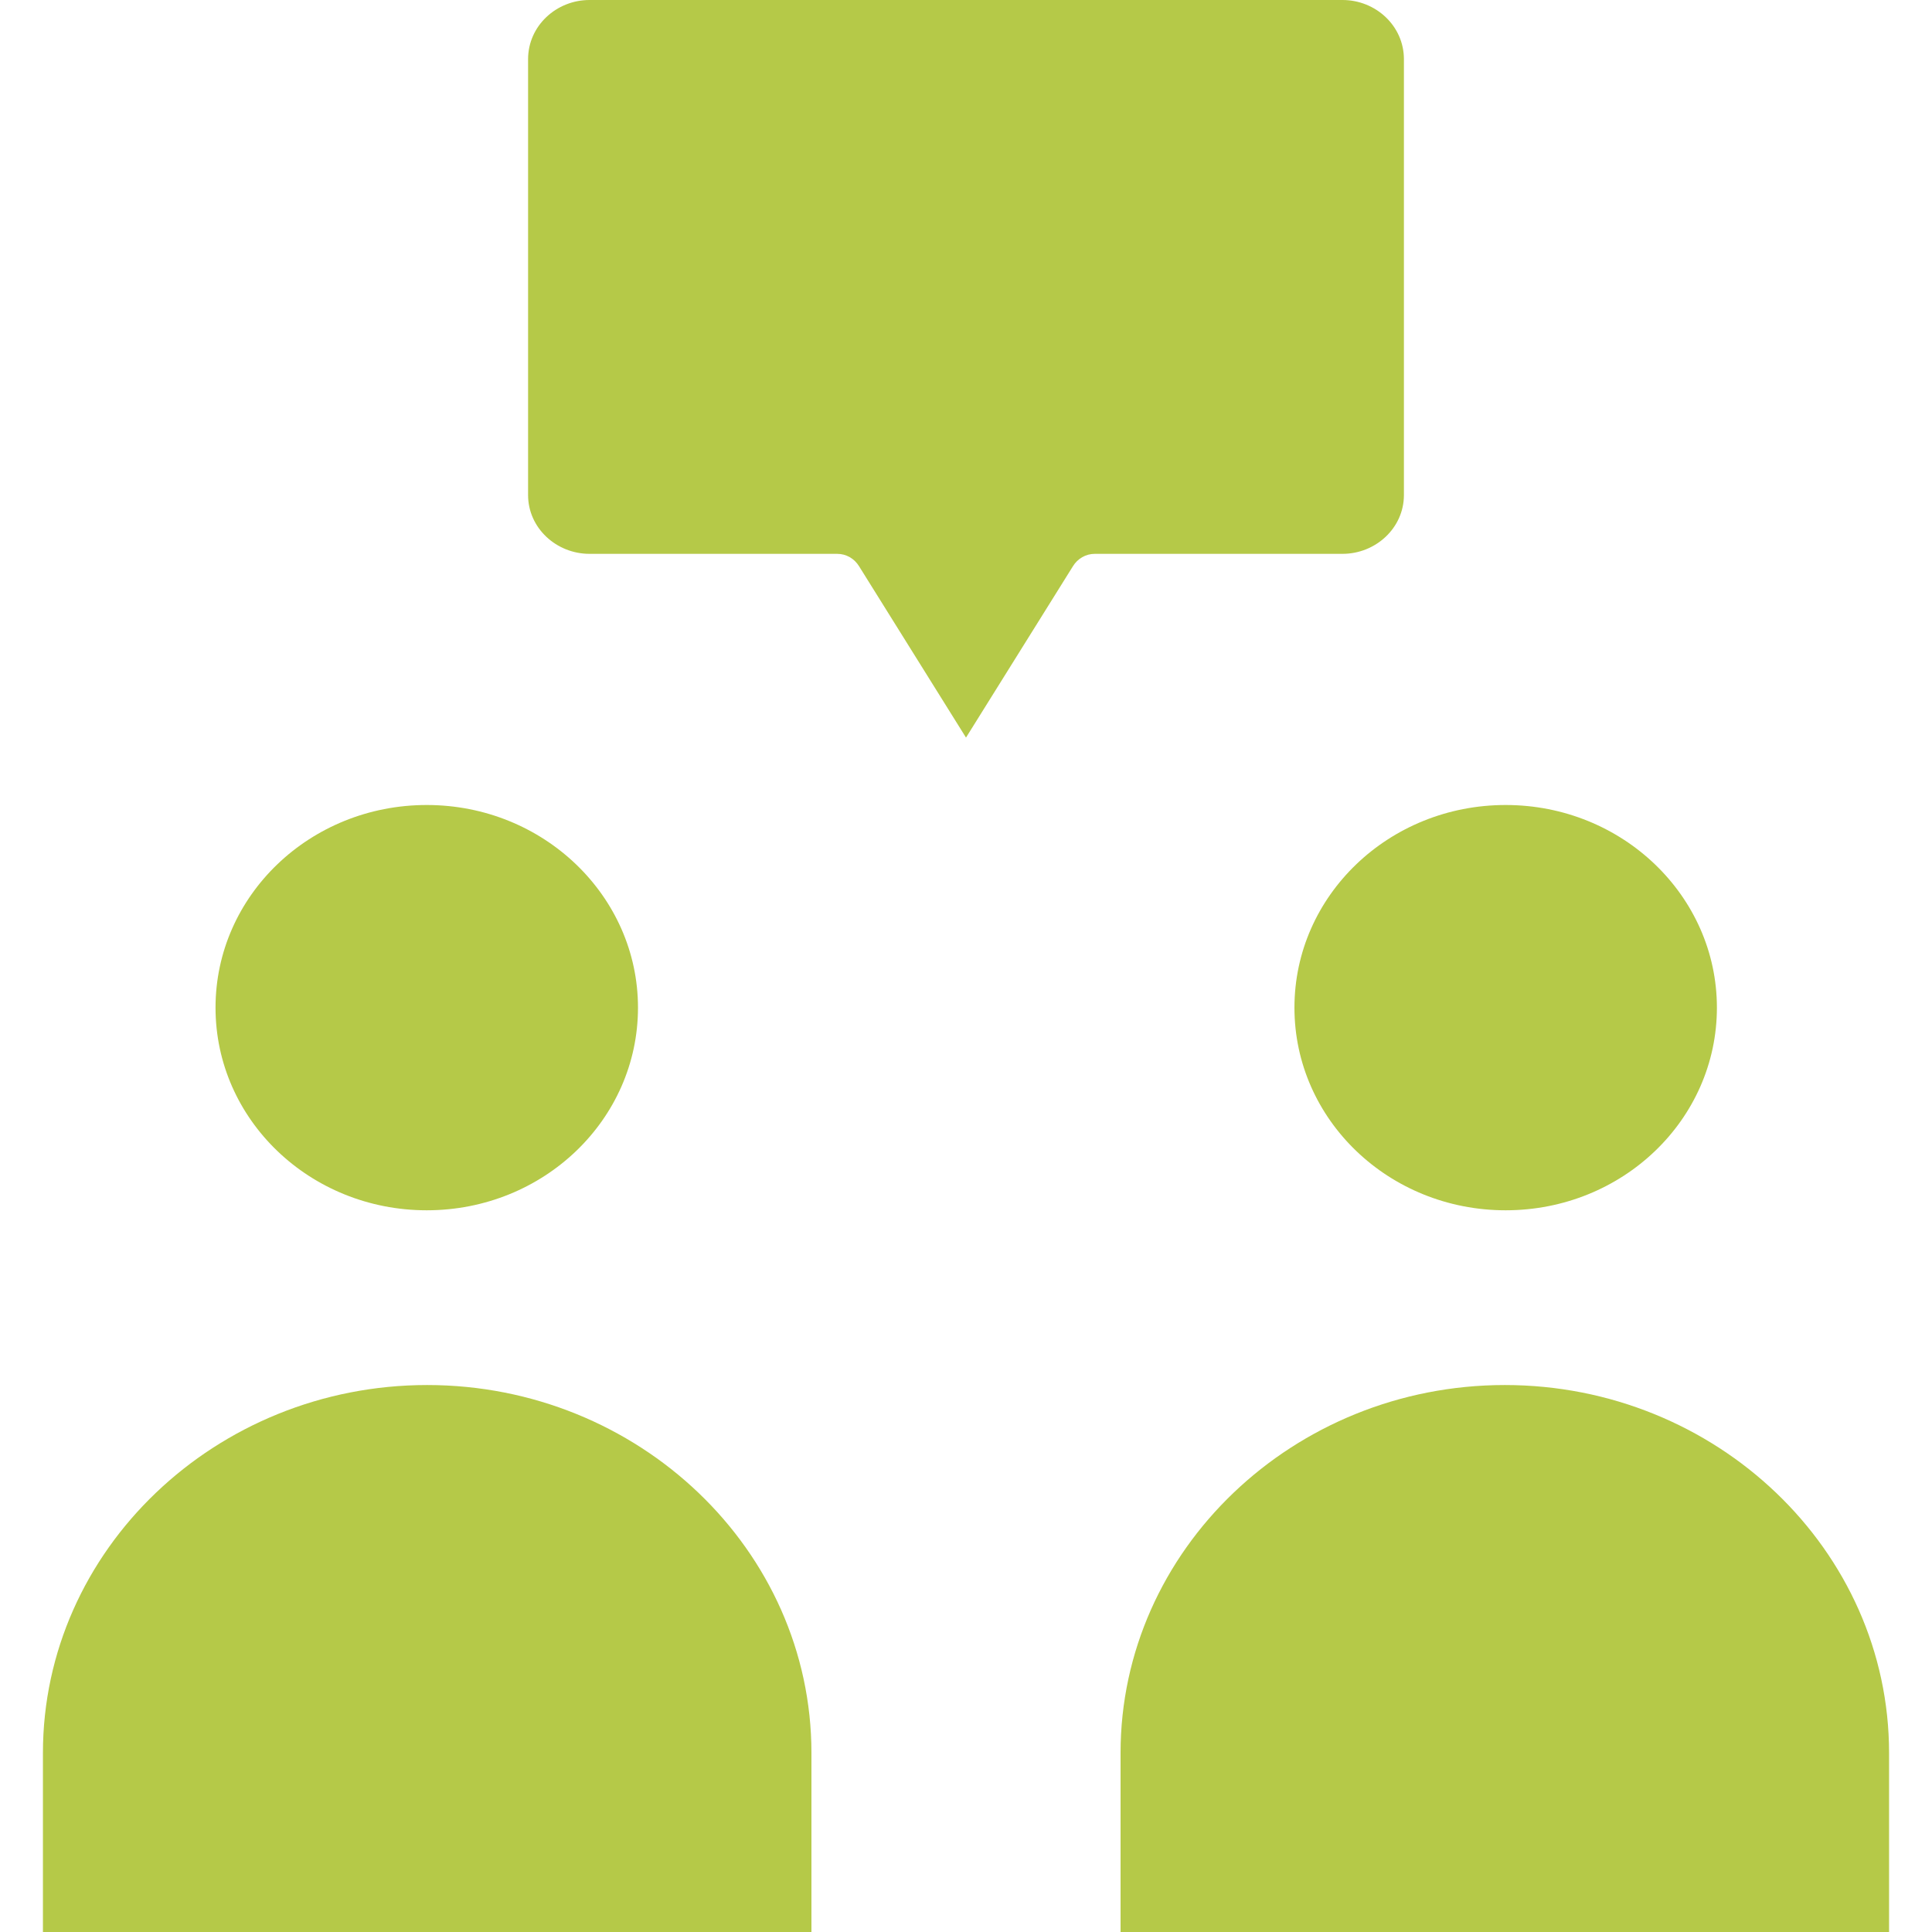
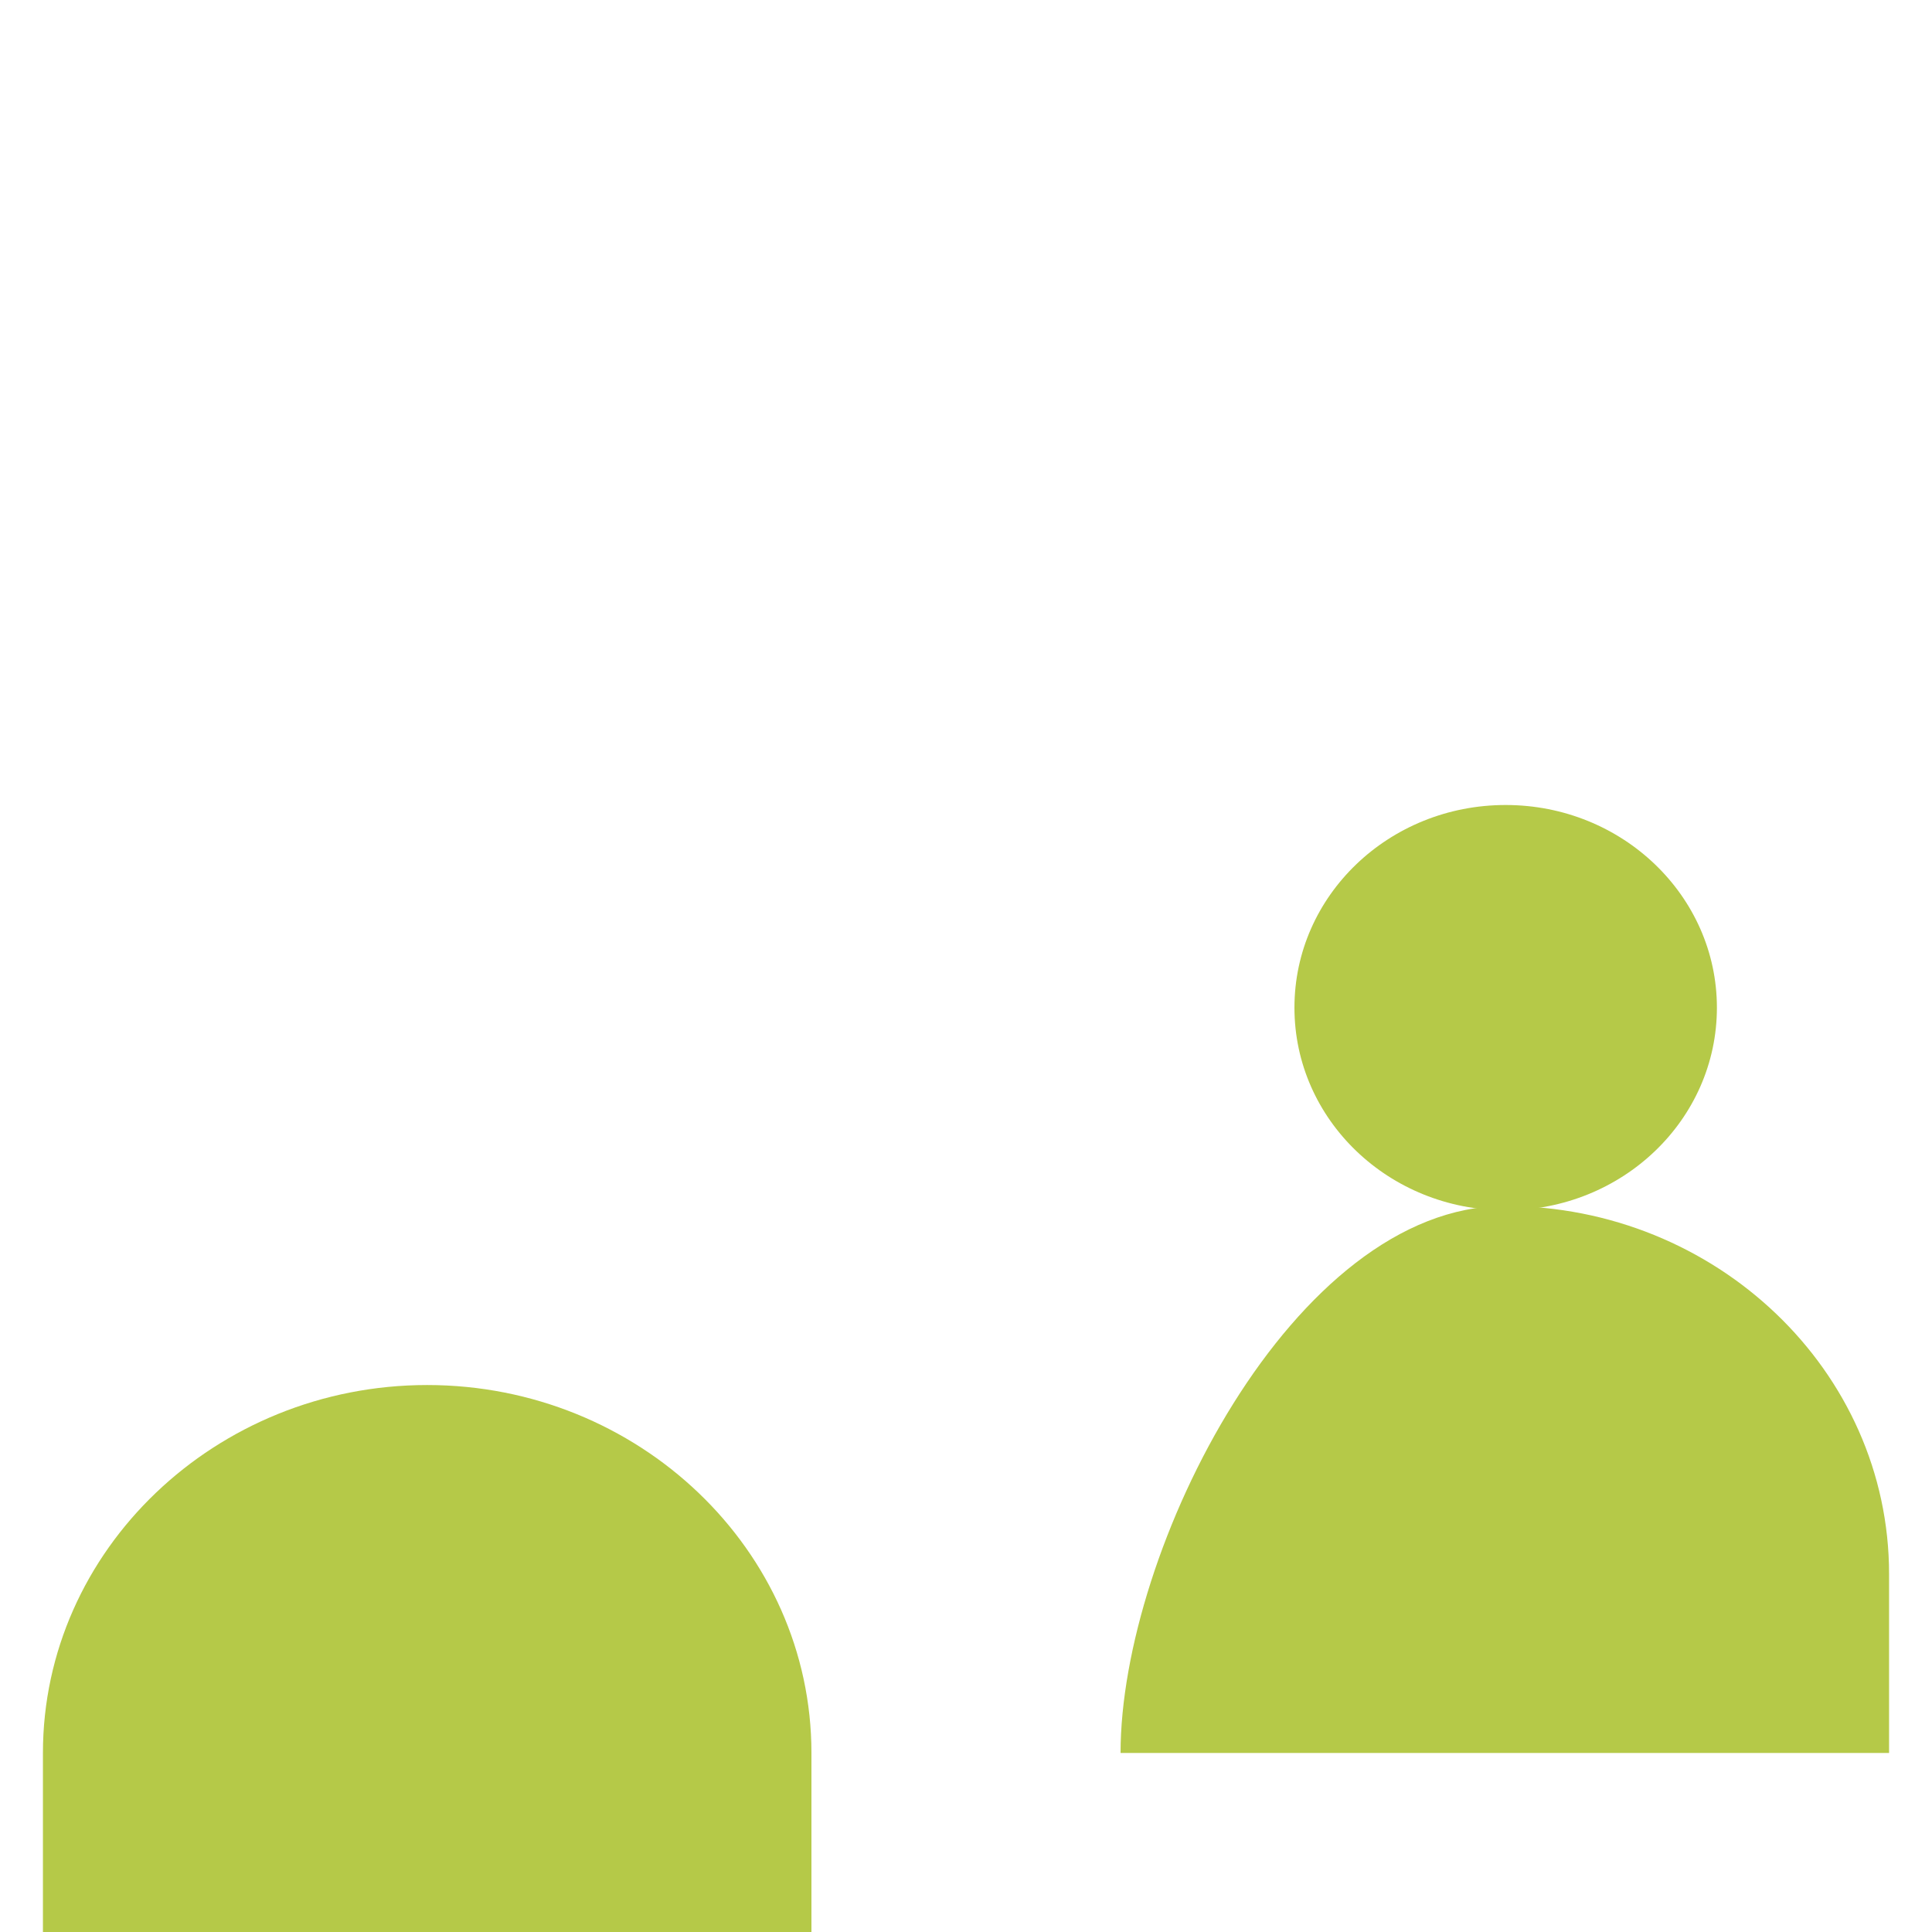
<svg xmlns="http://www.w3.org/2000/svg" version="1.1" id="Calque_1" x="0px" y="0px" viewBox="0 0 450 450" style="enable-background:new 0 0 450 450;" xml:space="preserve">
  <style type="text/css">
	.st0{fill:#B5C948;}
</style>
-   <path class="st0" d="M137.3,129H195c2.1,0,4,1.1,5.1,2.9l24.9,39.9l24.9-39.9c1.1-1.8,3-2.9,5.1-2.9h57.7c7.7,0,14.3-6,14.3-13.7  V13.8C327,6,320.4,0,312.7,0H137.3C129.6,0,123,6,123,13.8v101.5C123,123,129.6,129,137.3,129z" />
-   <path class="st0" d="M148.6,234.7c0-26-22-47.2-49.2-47.2s-49.2,21.1-49.2,47.2s22,47.2,49.2,47.2S148.6,260.8,148.6,234.7z" />
  <path class="st0" d="M189,408.3c0-47.3-40.3-85.7-89.5-85.7S10,361,10,408.3V450h179V408.3z" />
  <path class="st0" d="M399.9,234.7c0-26-22-47.2-49.2-47.2s-49.2,21.1-49.2,47.2s22,47.2,49.2,47.2S399.9,260.8,399.9,234.7z" />
-   <path class="st0" d="M261,408.3V450h179v-41.7c0-47.3-40.3-85.7-89.5-85.7S261,361,261,408.3z" />
+   <path class="st0" d="M261,408.3h179v-41.7c0-47.3-40.3-85.7-89.5-85.7S261,361,261,408.3z" />
</svg>